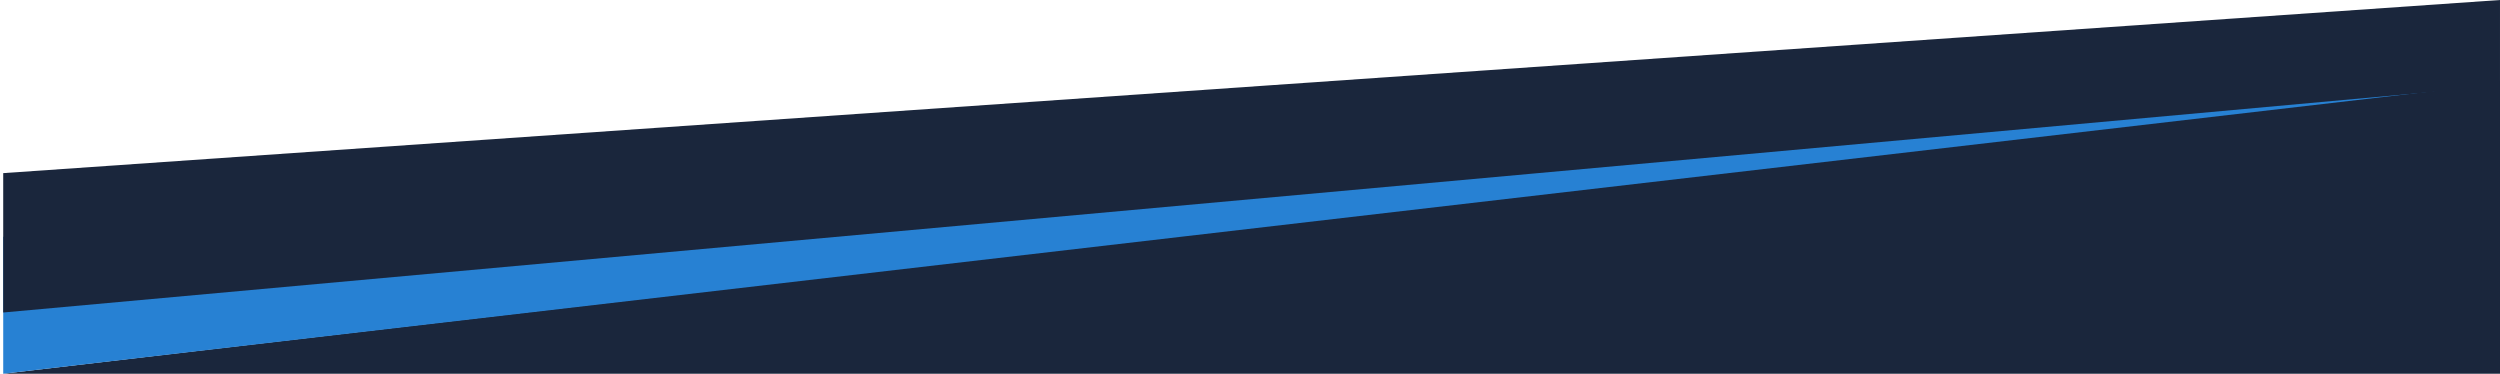
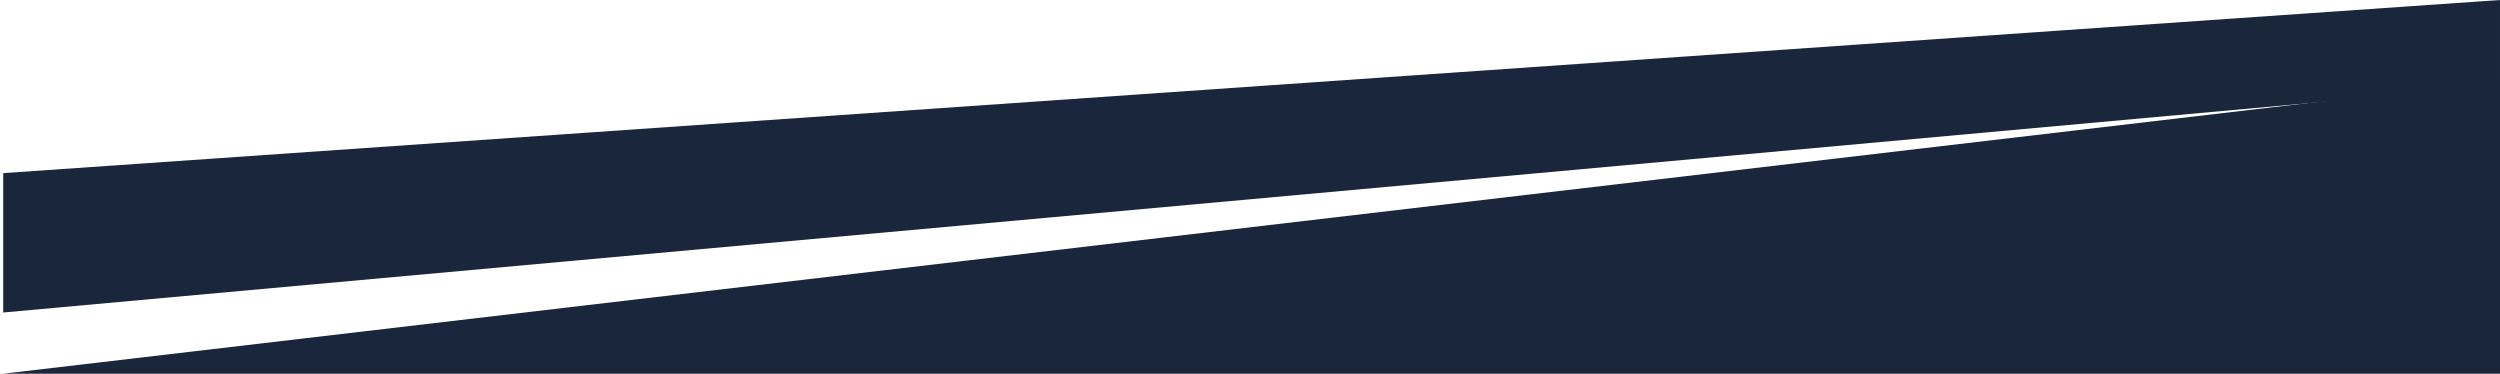
<svg xmlns="http://www.w3.org/2000/svg" width="776" height="116" viewBox="0 0 776 116" fill="none">
  <path d="M776 25L1 116H776V25Z" fill="#1A263C" />
-   <path d="M768.93 1.5L0.999 73.5L0.999 116L769.125 26.694L768.93 1.5Z" fill="#2781D3" />
  <path d="M775.997 0L0.997 53.739V97L775.997 26.622V0Z" fill="#1A263C" />
</svg>